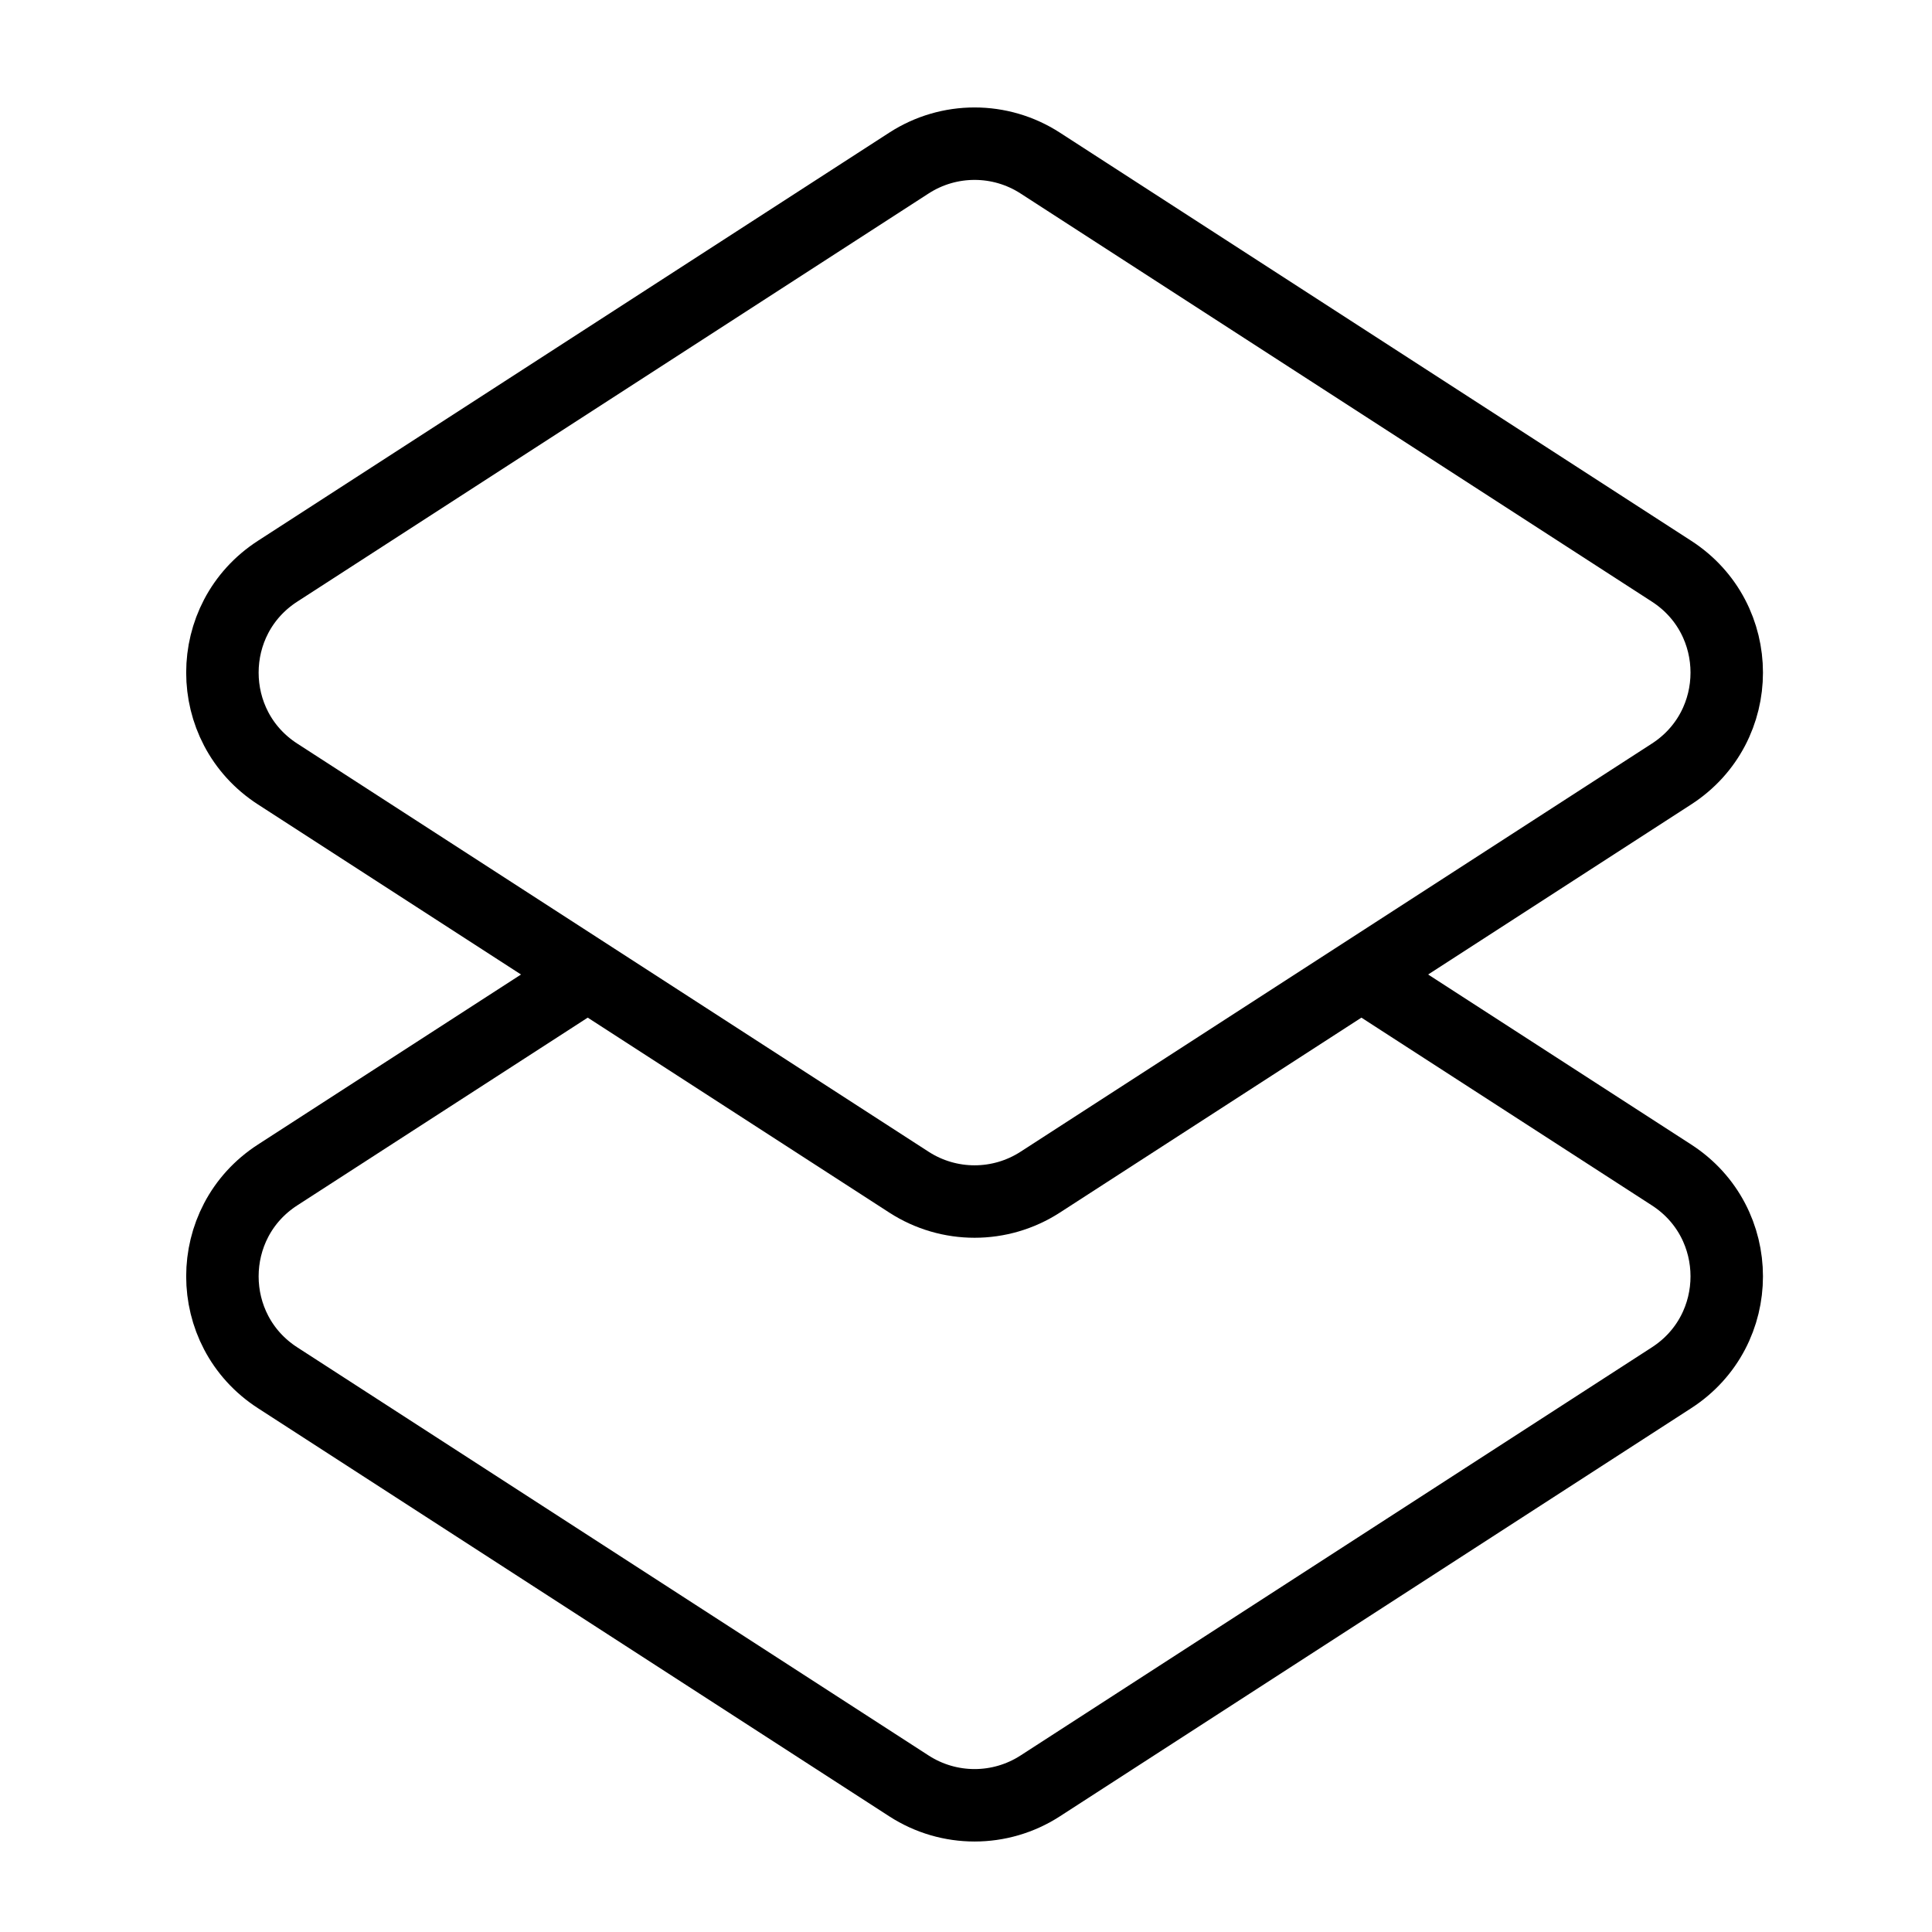
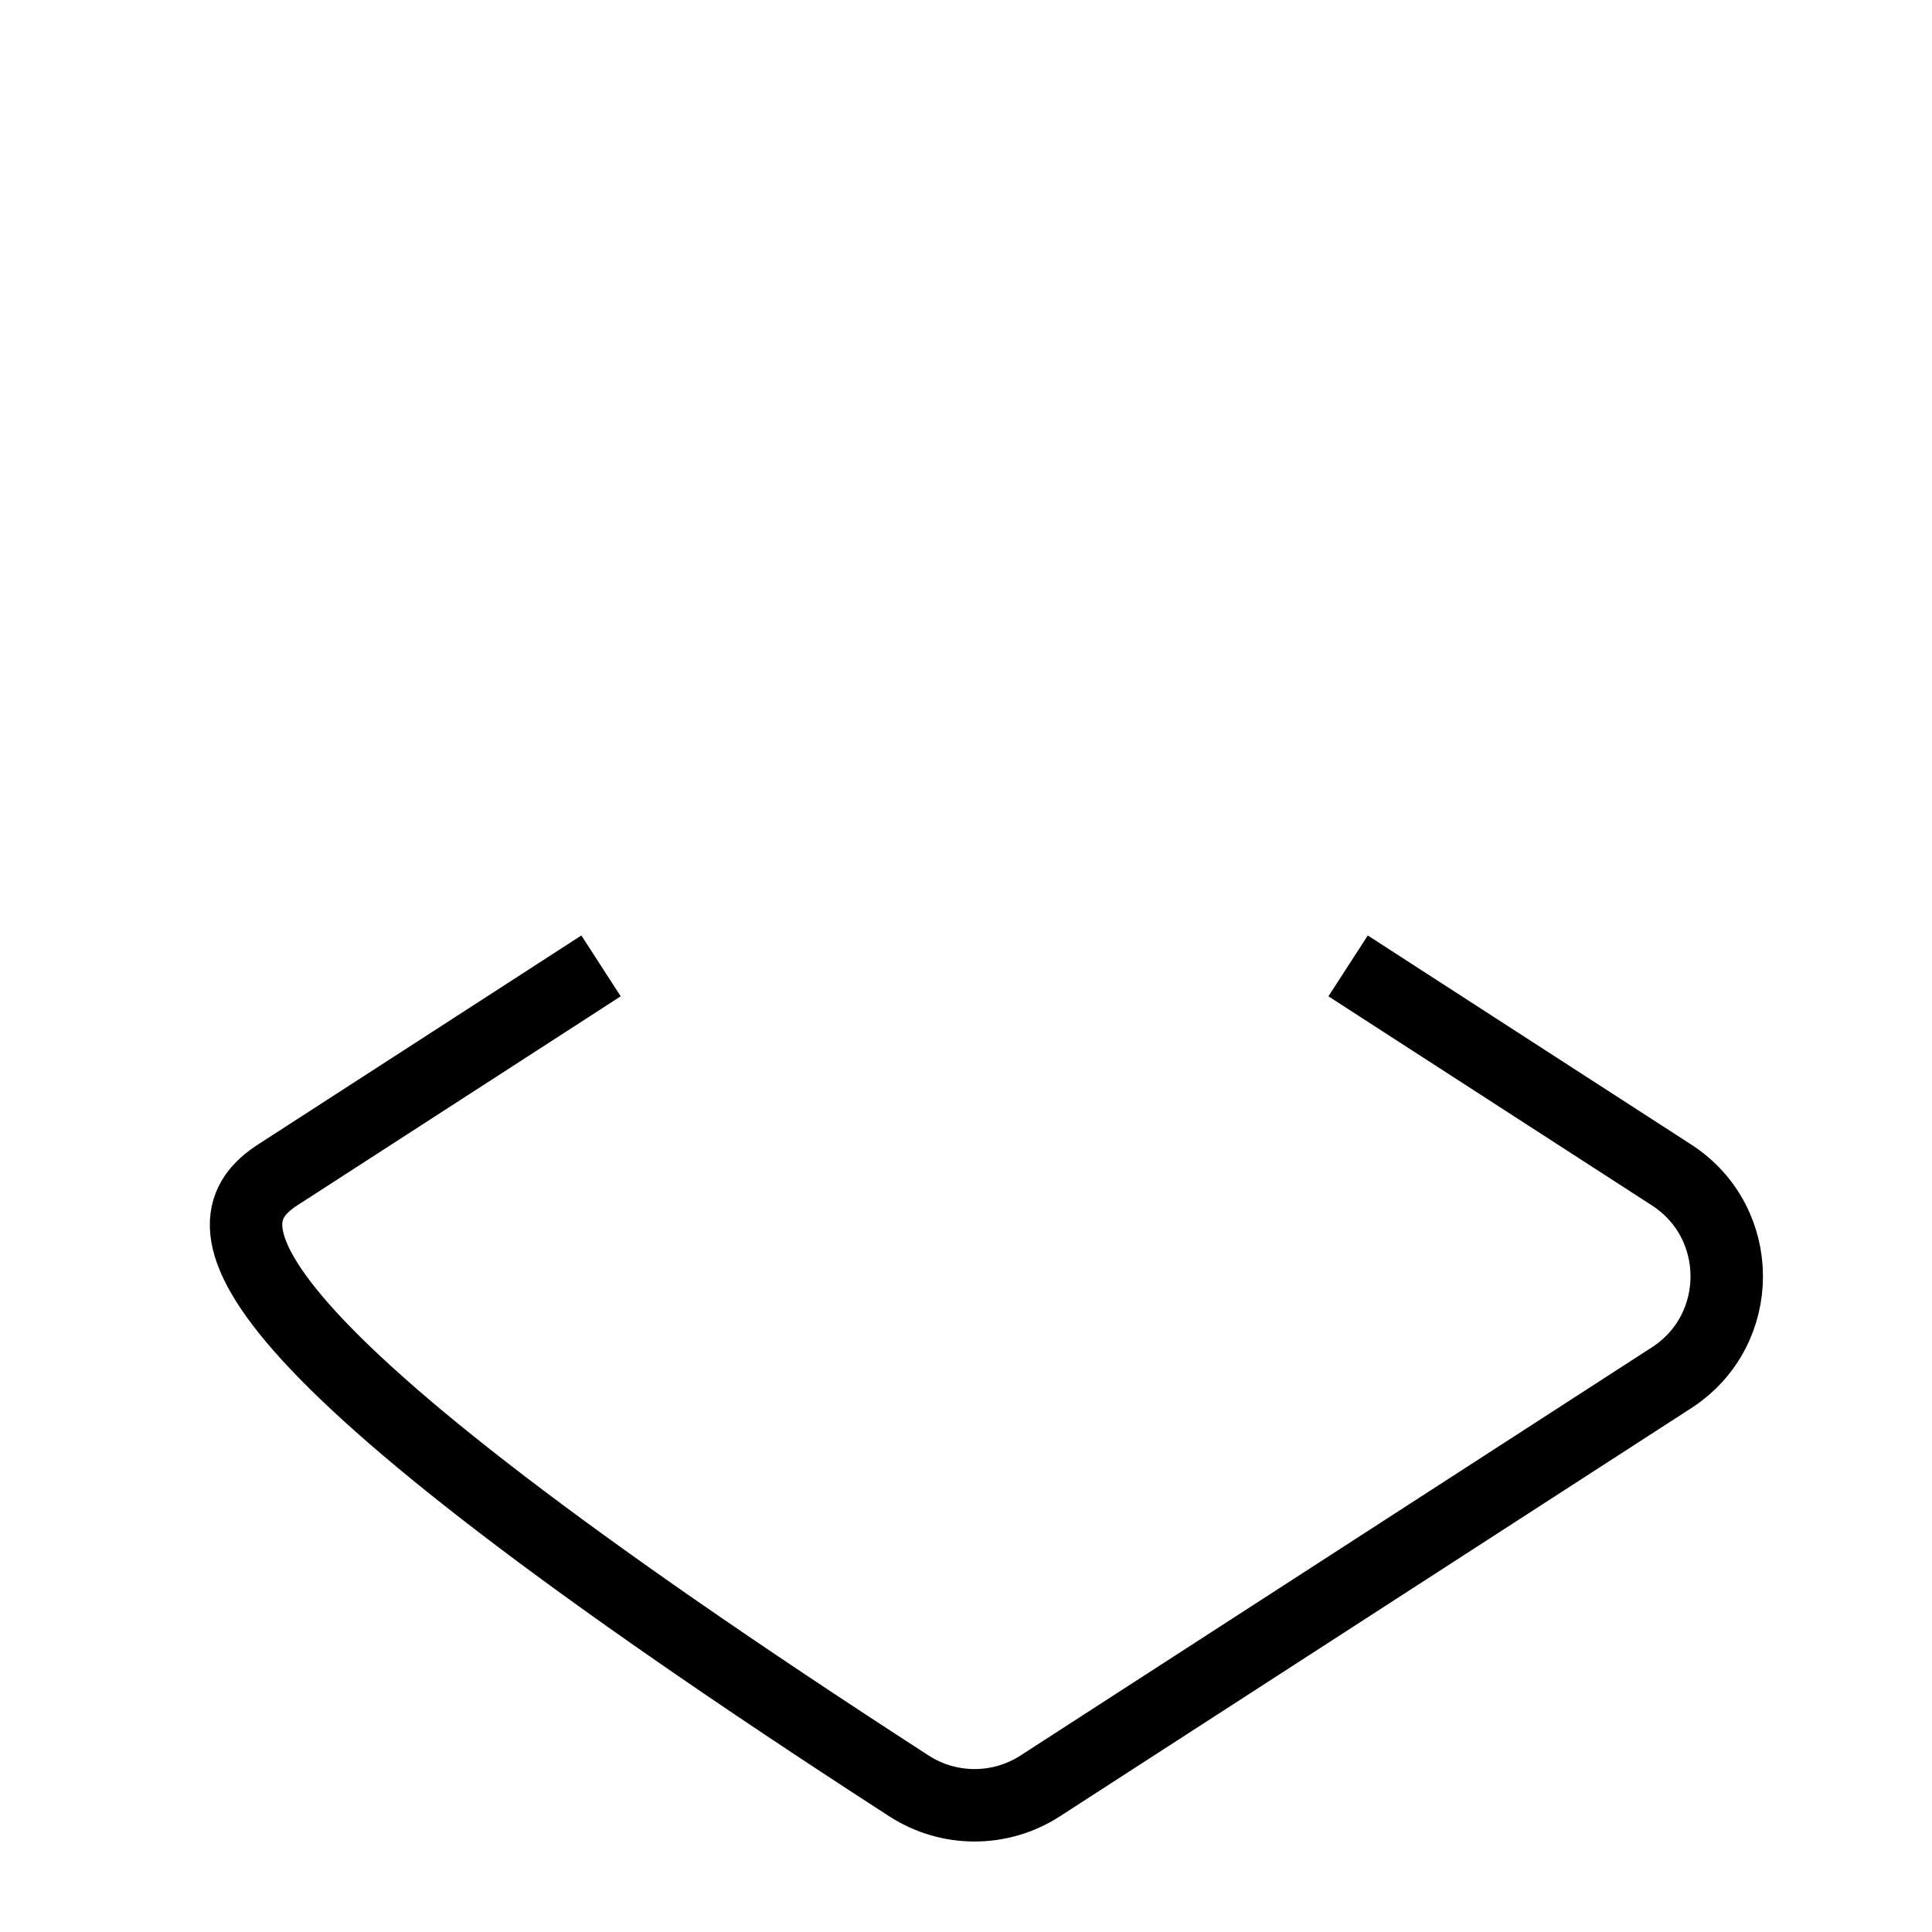
<svg xmlns="http://www.w3.org/2000/svg" width="32" height="32" viewBox="0 0 32 32" fill="none">
-   <path d="M22.329 15.998L23.213 16.57L27.686 19.461C28.905 20.249 28.905 22.032 27.686 22.82L17.228 29.581C16.567 30.008 15.717 30.008 15.056 29.581L4.598 22.82C3.379 22.032 3.379 20.249 4.598 19.461L9.071 16.57L9.955 15.998" stroke="black" stroke-width="1.2" stroke-linejoin="round" />
-   <path d="M4.598 12.82C3.379 12.032 3.379 10.249 4.598 9.461L15.056 2.7C15.717 2.273 16.567 2.273 17.228 2.7L27.686 9.461C28.905 10.249 28.905 12.032 27.686 12.82L17.228 19.581C16.567 20.008 15.717 20.008 15.056 19.581L4.598 12.82Z" stroke="black" stroke-width="1.2" stroke-linejoin="round" />
+   <path d="M22.329 15.998L23.213 16.57L27.686 19.461C28.905 20.249 28.905 22.032 27.686 22.82L17.228 29.581C16.567 30.008 15.717 30.008 15.056 29.581C3.379 22.032 3.379 20.249 4.598 19.461L9.071 16.57L9.955 15.998" stroke="black" stroke-width="1.2" stroke-linejoin="round" />
</svg>